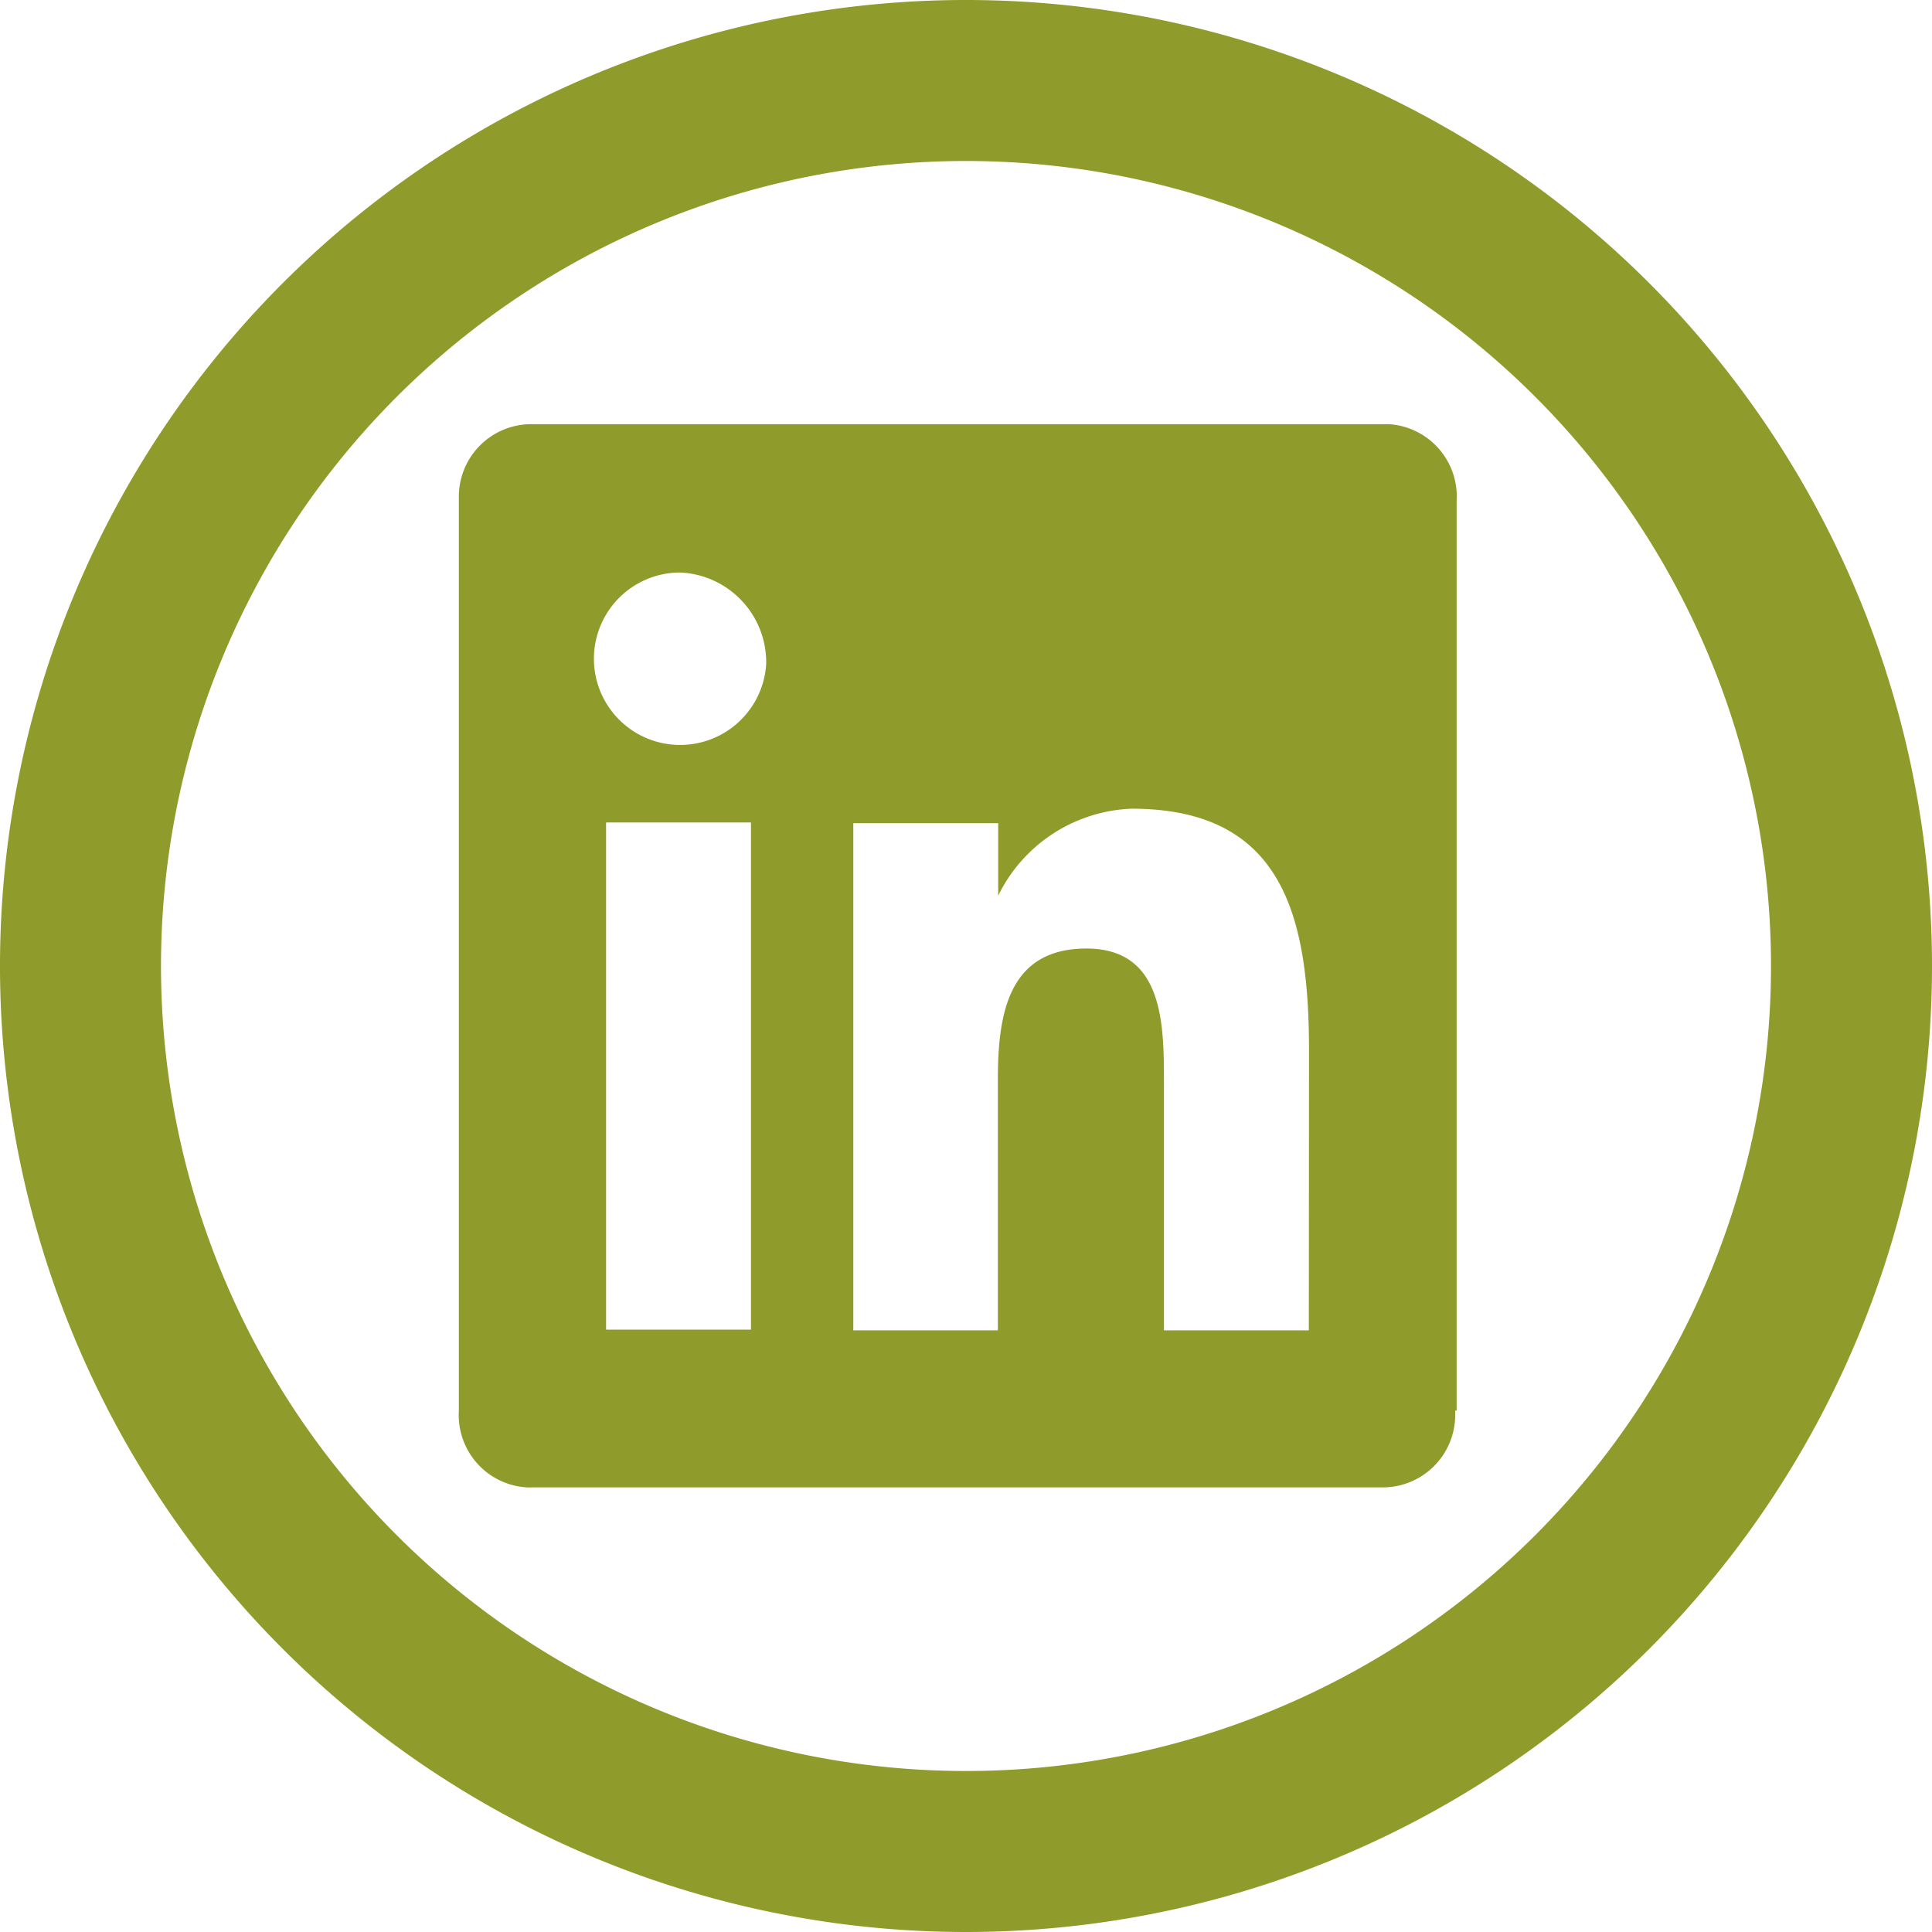
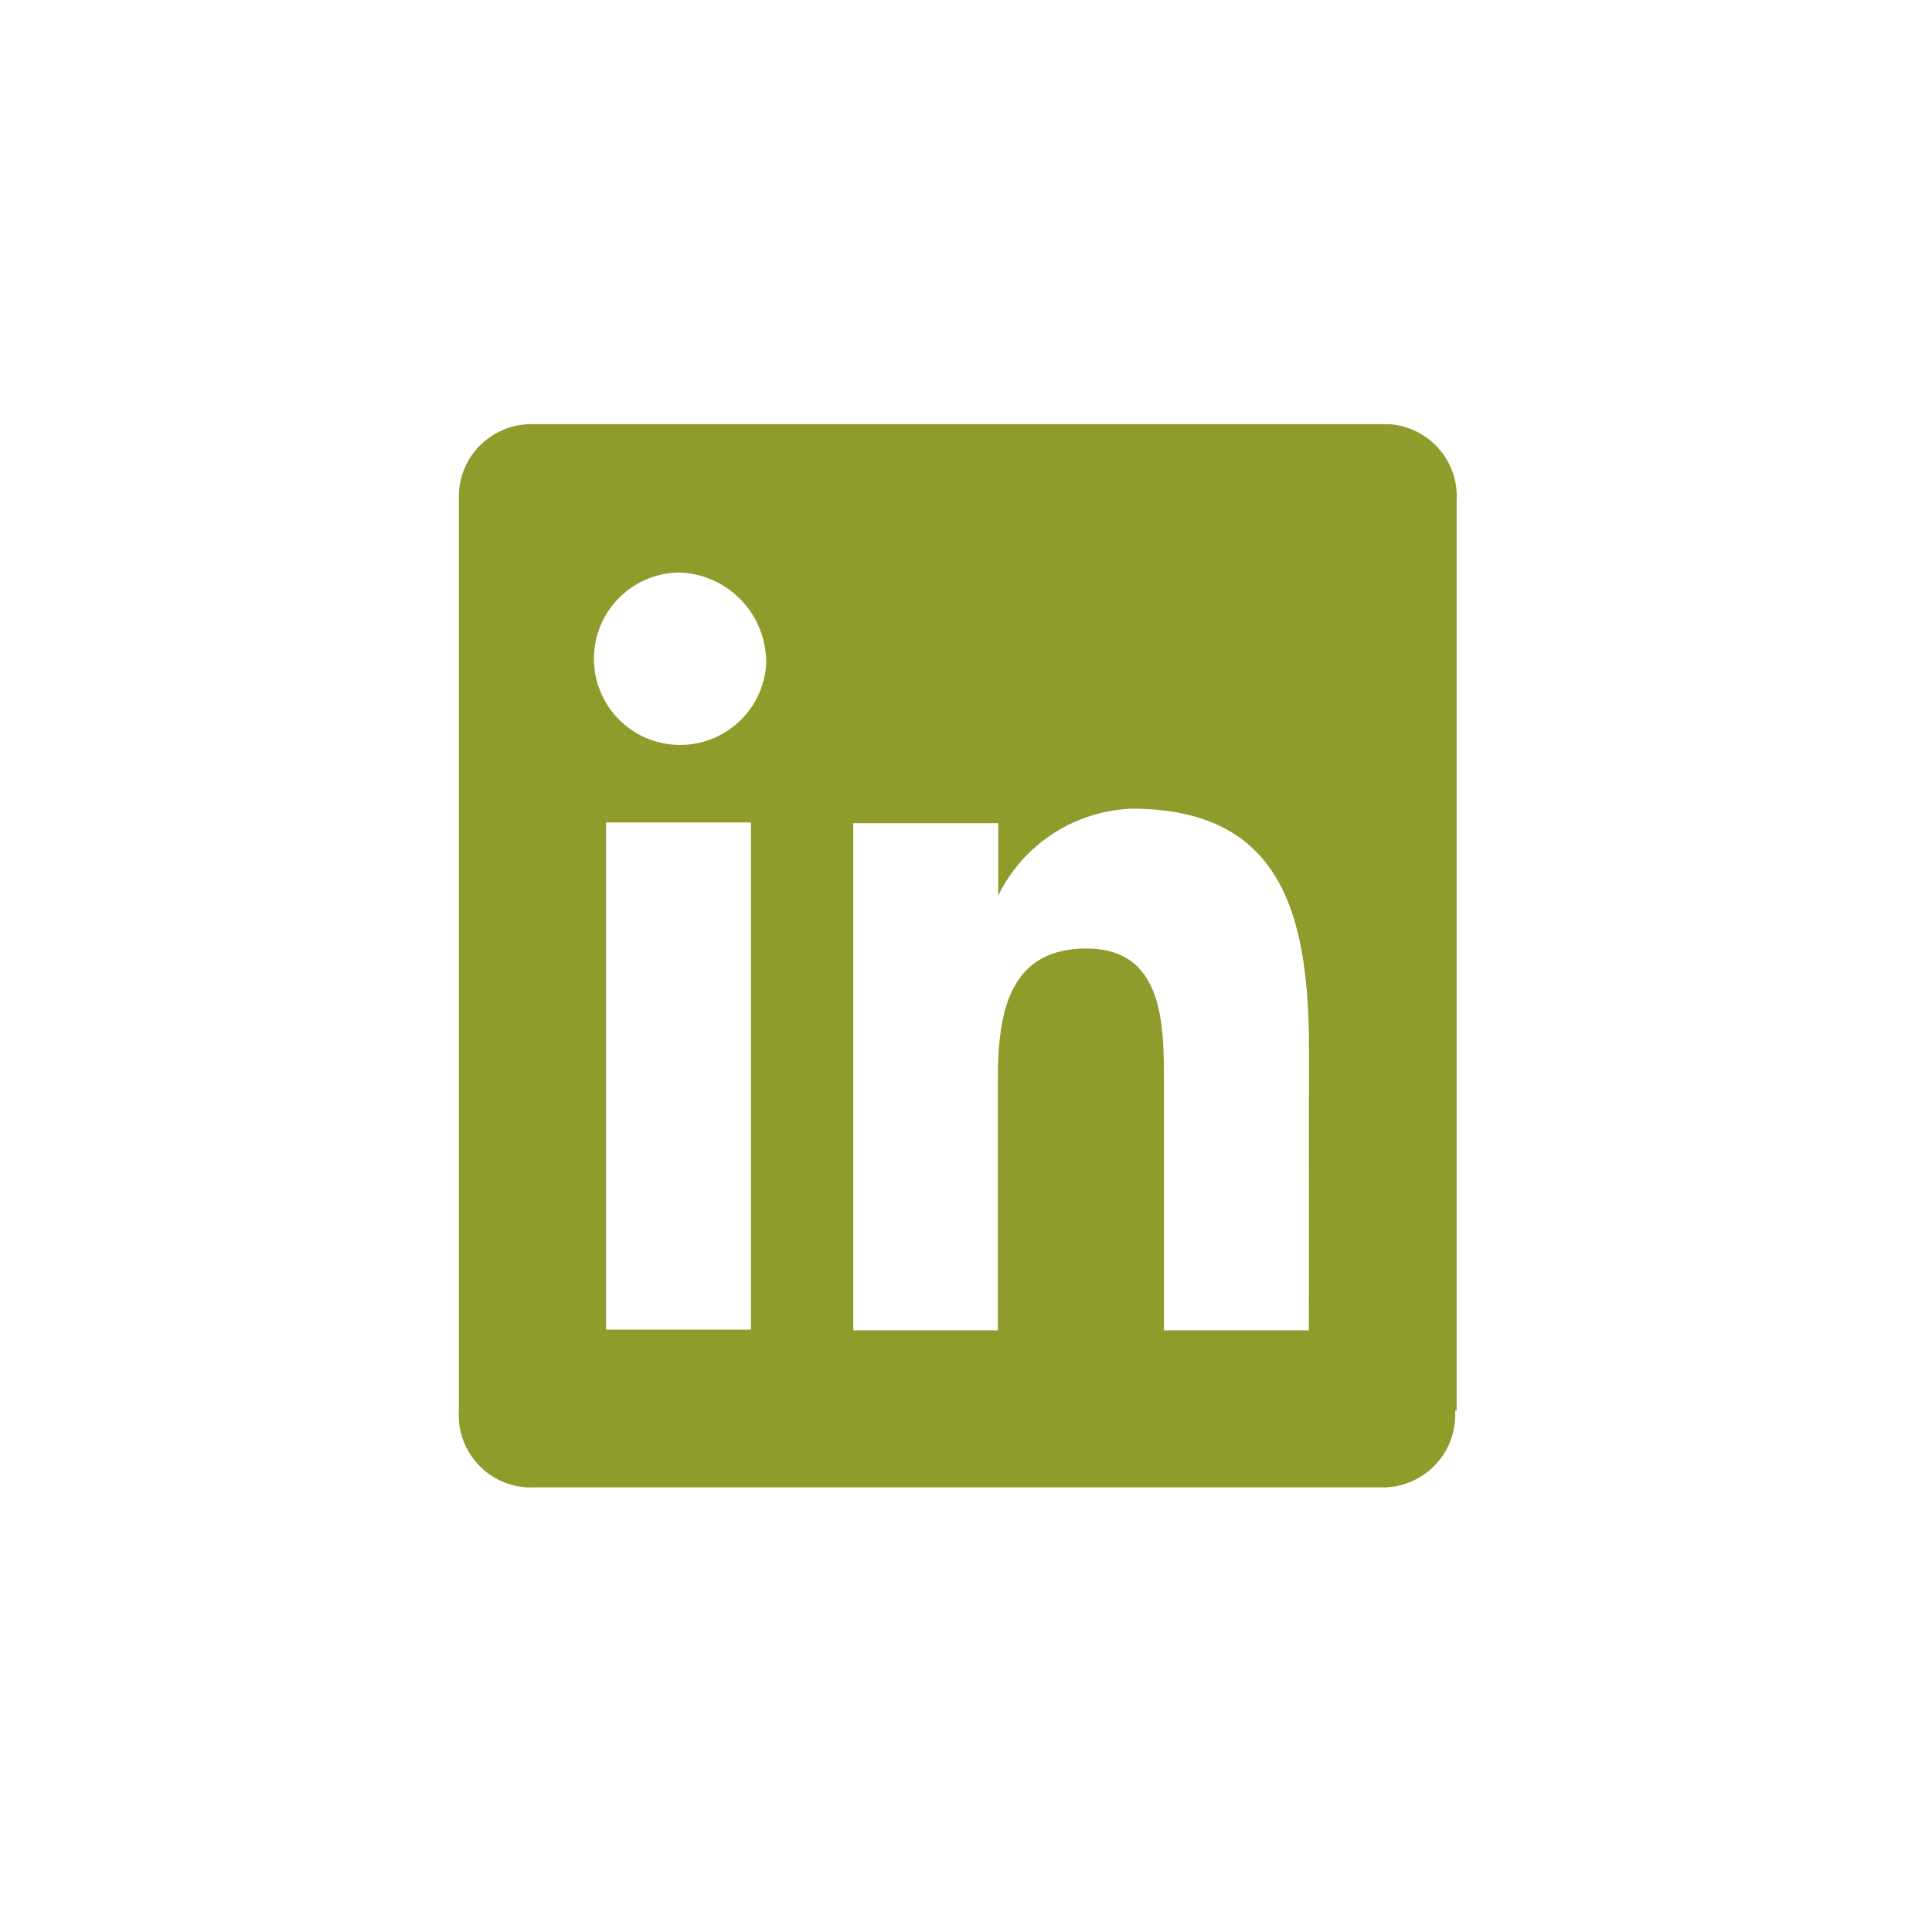
<svg xmlns="http://www.w3.org/2000/svg" id="Gruppe_1" data-name="Gruppe 1" width="24" height="24" viewBox="0 0 24 24">
-   <path id="Pfad_2" data-name="Pfad 2" d="M12,24A12,12,0,1,1,24,12,12,12,0,0,1,12,24ZM12,2A10,10,0,1,0,22,12,10,10,0,0,0,12,2Z" fill="#8f9b2b" />
  <path id="Pfad_1" data-name="Pfad 1" d="M16.259,16.526h-1.8V13.457c0-.729,0-1.674-.963-1.674s-1.1.8-1.1,1.62v3.123H10.6v-6.3h1.8v.9h0a1.927,1.927,0,0,1,1.656-1.08c1.863,0,2.205,1.305,2.205,3.006ZM9.518,8.246A1.071,1.071,0,1,1,8.447,7.112,1.117,1.117,0,0,1,9.518,8.246M7.529,10.217h1.8v6.3h-1.8Zm10.566,7.308V6.221a.9.9,0,0,0-.844-.952l-.056,0H6.6a.9.9,0,0,0-.9.9c0,.018,0,.037,0,.055v11.3a.9.9,0,0,0,.845.953.505.505,0,0,0,.055,0H17.177a.9.9,0,0,0,.9-.9c0-.018,0-.037,0-.056" fill="#8f9b2b" />
</svg>